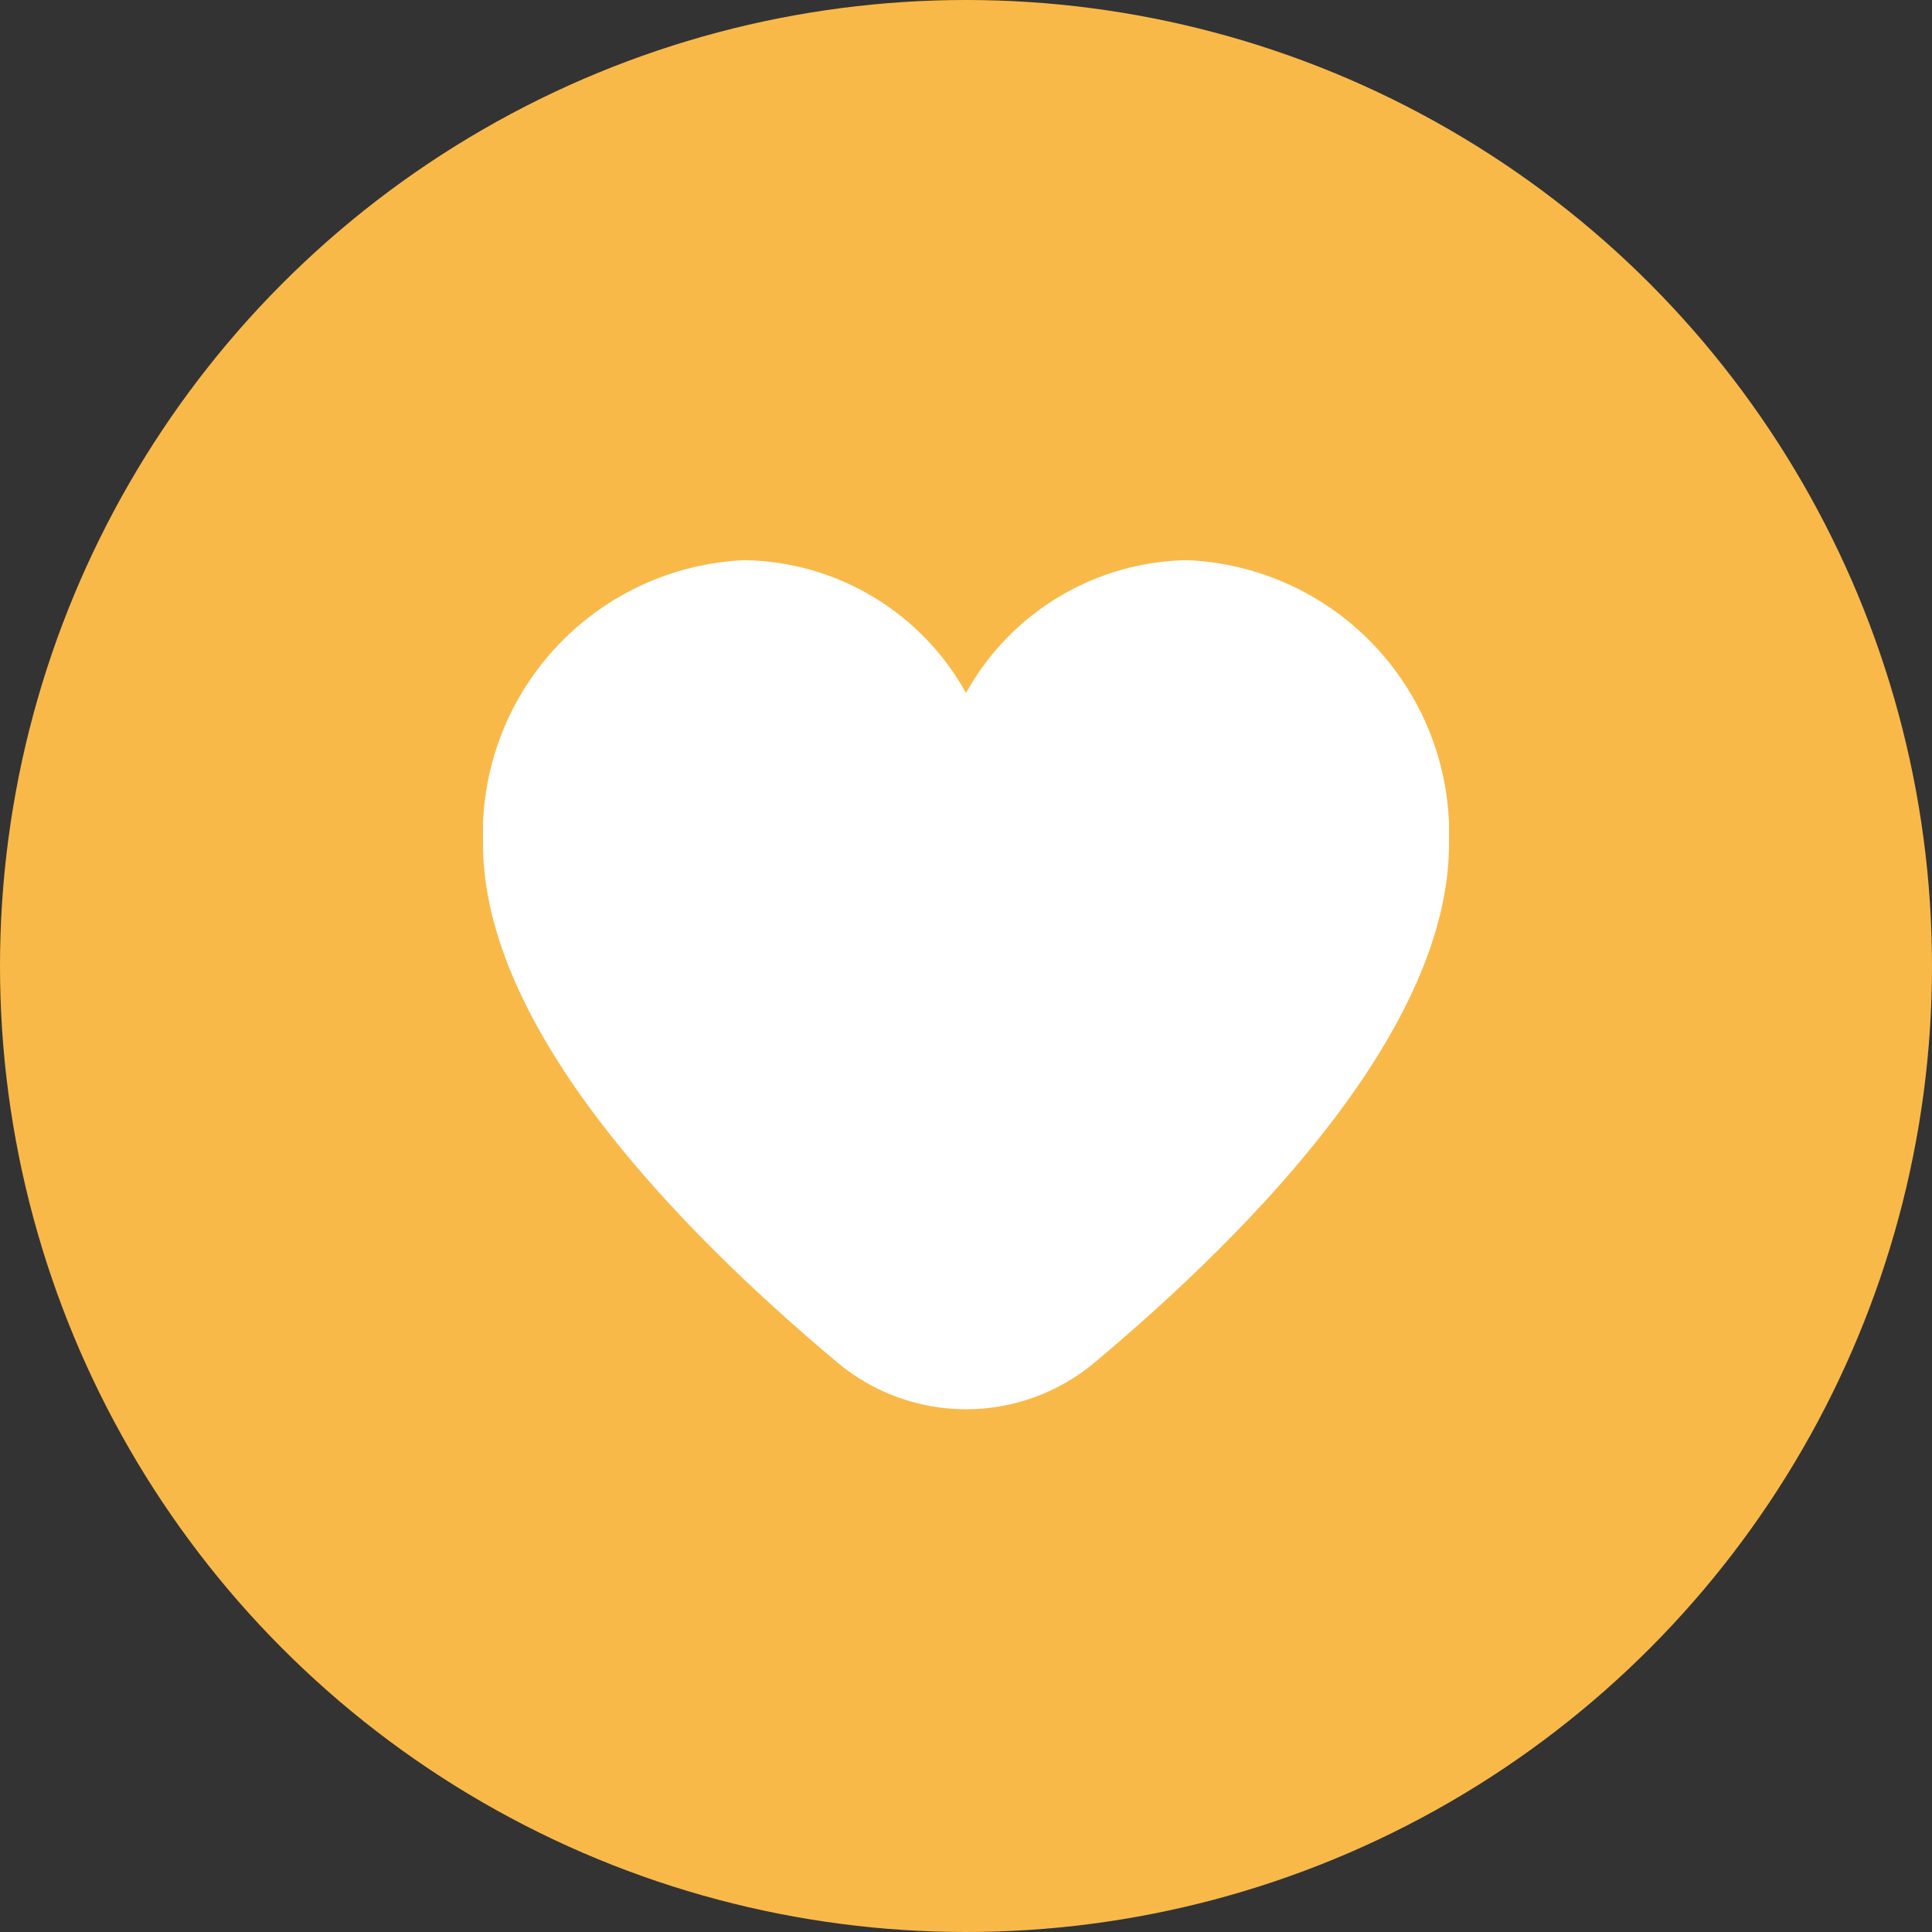
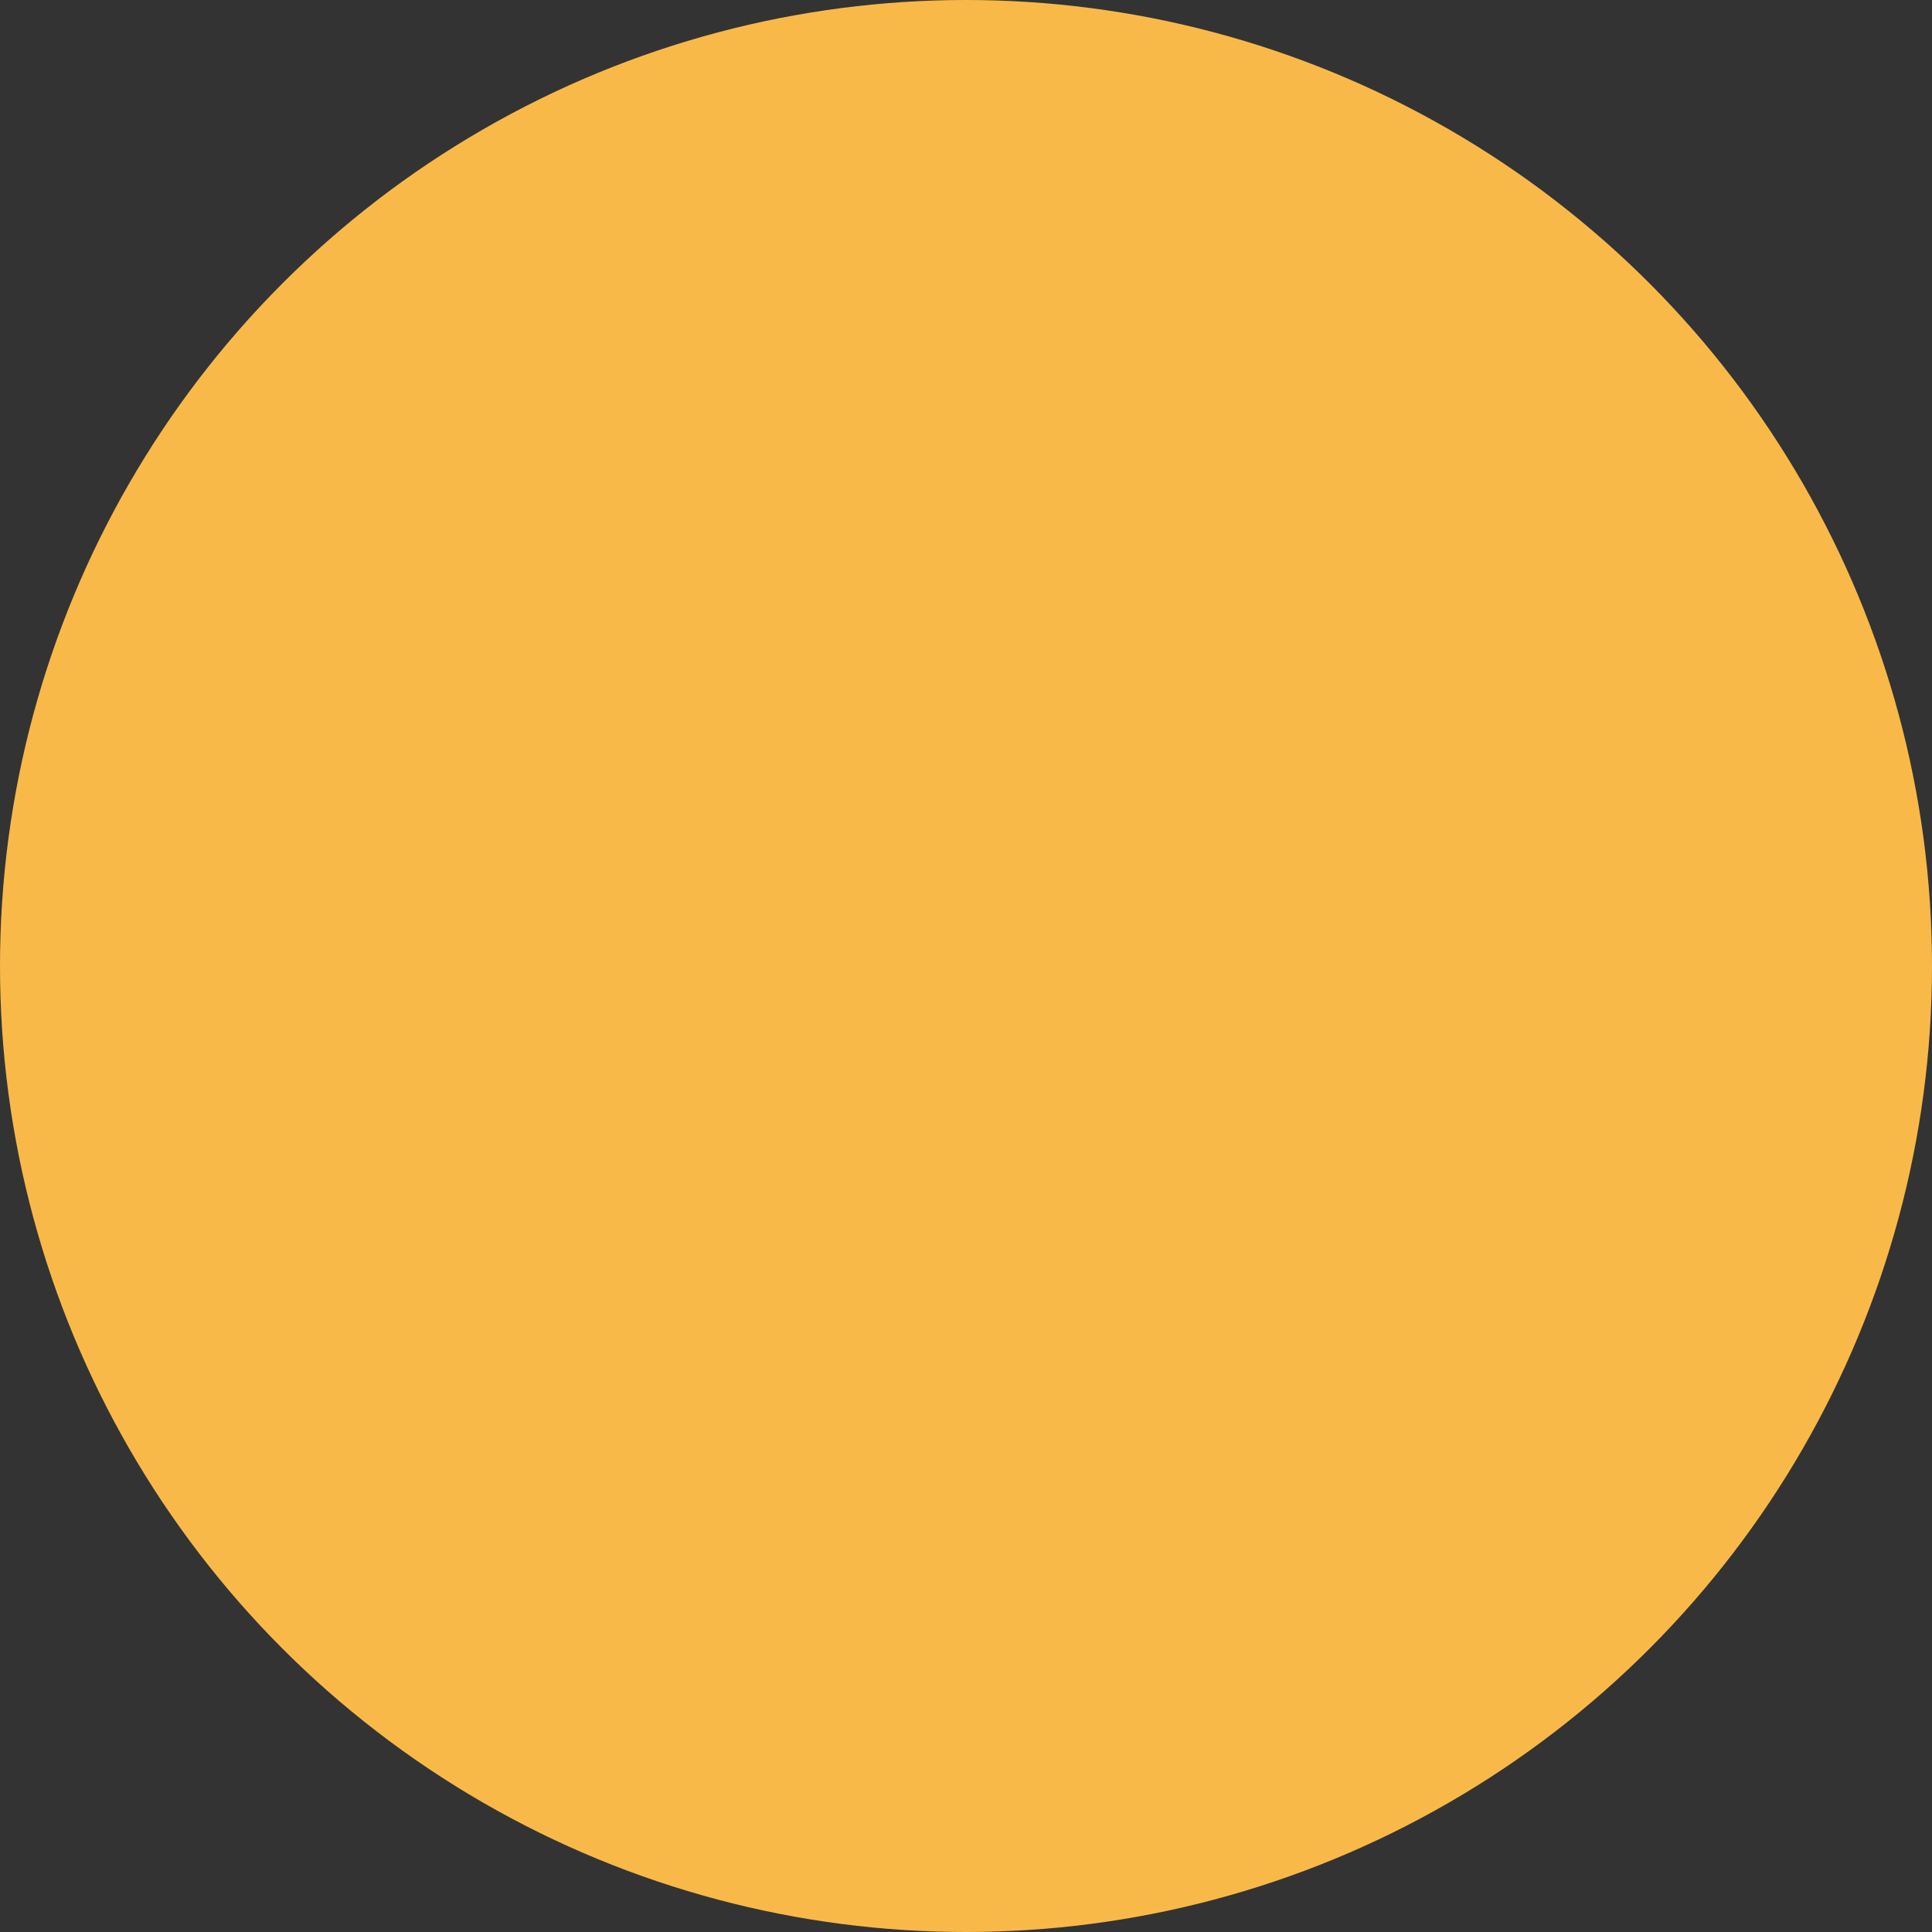
<svg xmlns="http://www.w3.org/2000/svg" width="60" height="60" viewBox="0 0 60 60" fill="none">
  <rect x="0" y="0" width="60" height="60" fill="#333333" stroke="none" />
  <circle cx="30" cy="30" r="30" fill="#F9B949" />
  <g clip-path="url(#clip0_203_444)">
-     <path d="M36.875 17.396C35.467 17.418 34.09 17.811 32.883 18.535C31.676 19.26 30.682 20.29 30 21.521C29.318 20.29 28.324 19.26 27.116 18.535C25.909 17.811 24.532 17.418 23.125 17.396C20.881 17.494 18.767 18.475 17.245 20.127C15.722 21.778 14.915 23.964 15 26.209C15 31.892 20.982 38.1 26 42.309C27.12 43.25 28.537 43.766 30 43.766C31.463 43.766 32.88 43.25 34 42.309C39.017 38.1 45 31.892 45 26.209C45.085 23.964 44.278 21.778 42.755 20.127C41.233 18.475 39.119 17.494 36.875 17.396Z" fill="white" />
-   </g>
+     </g>
  <defs>
    <clipPath id="clip0_203_444">
-       <rect width="30" height="30" fill="white" transform="translate(15 15)" />
-     </clipPath>
+       </clipPath>
  </defs>
</svg>